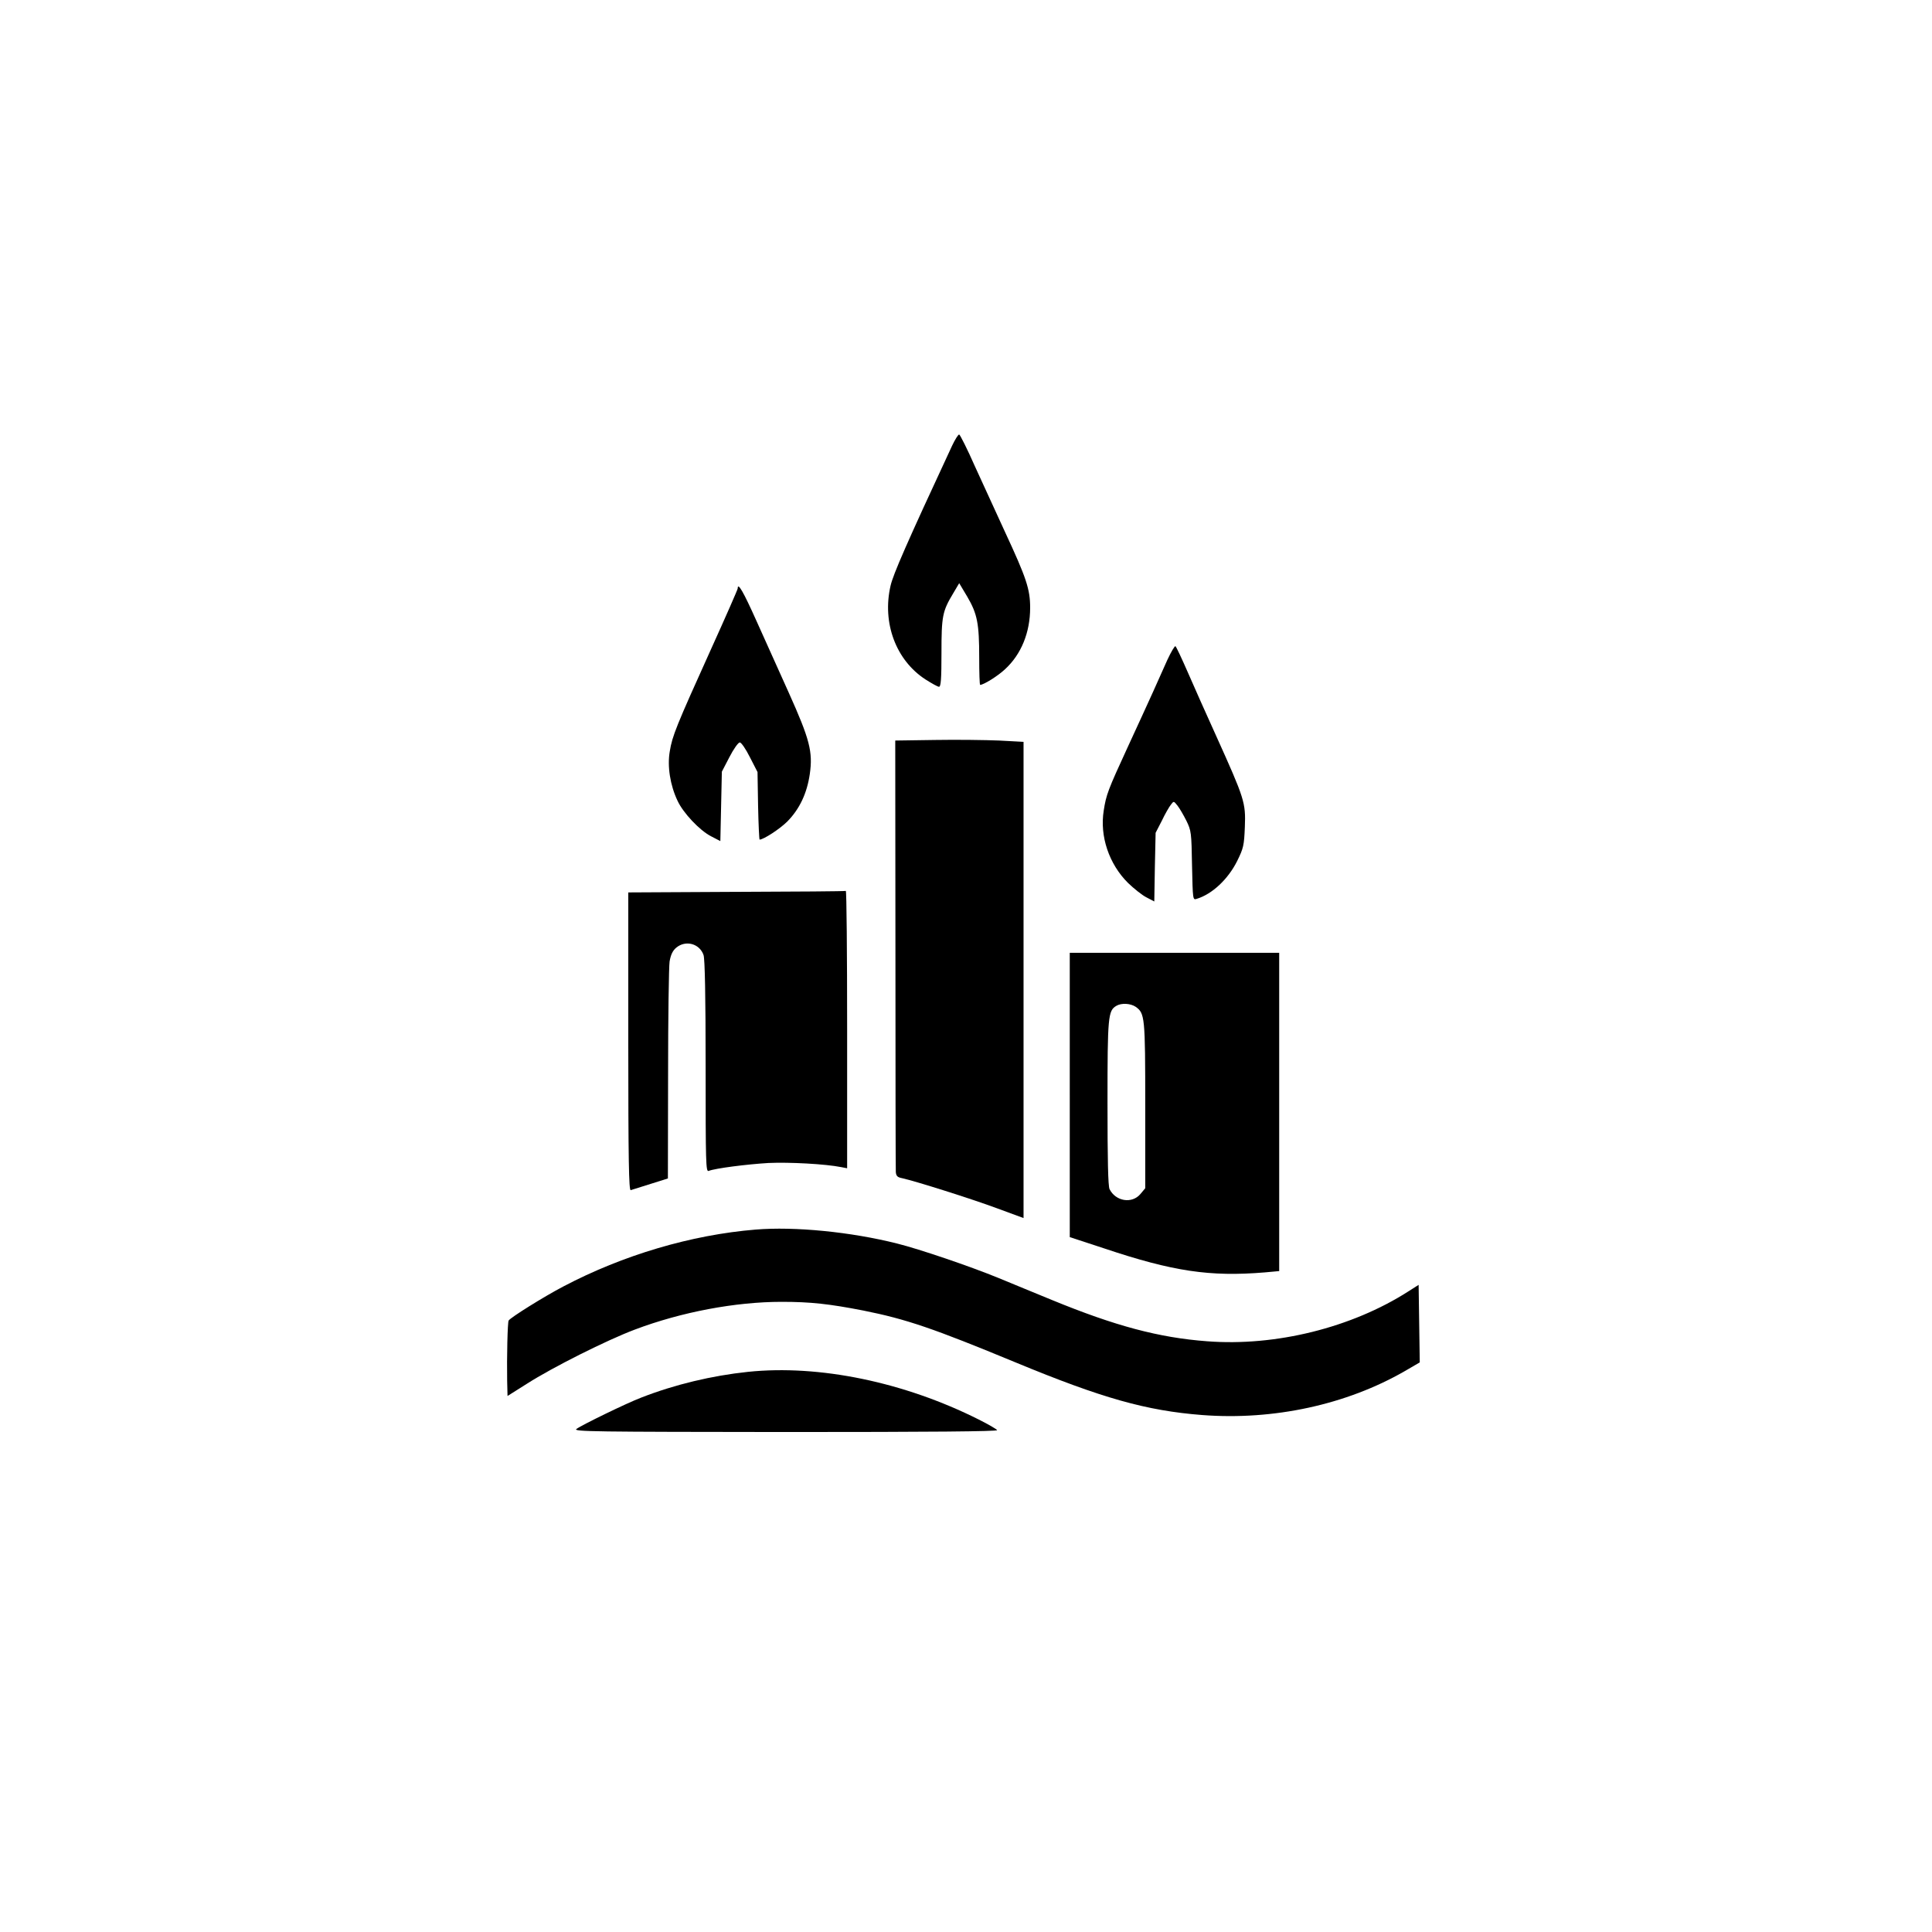
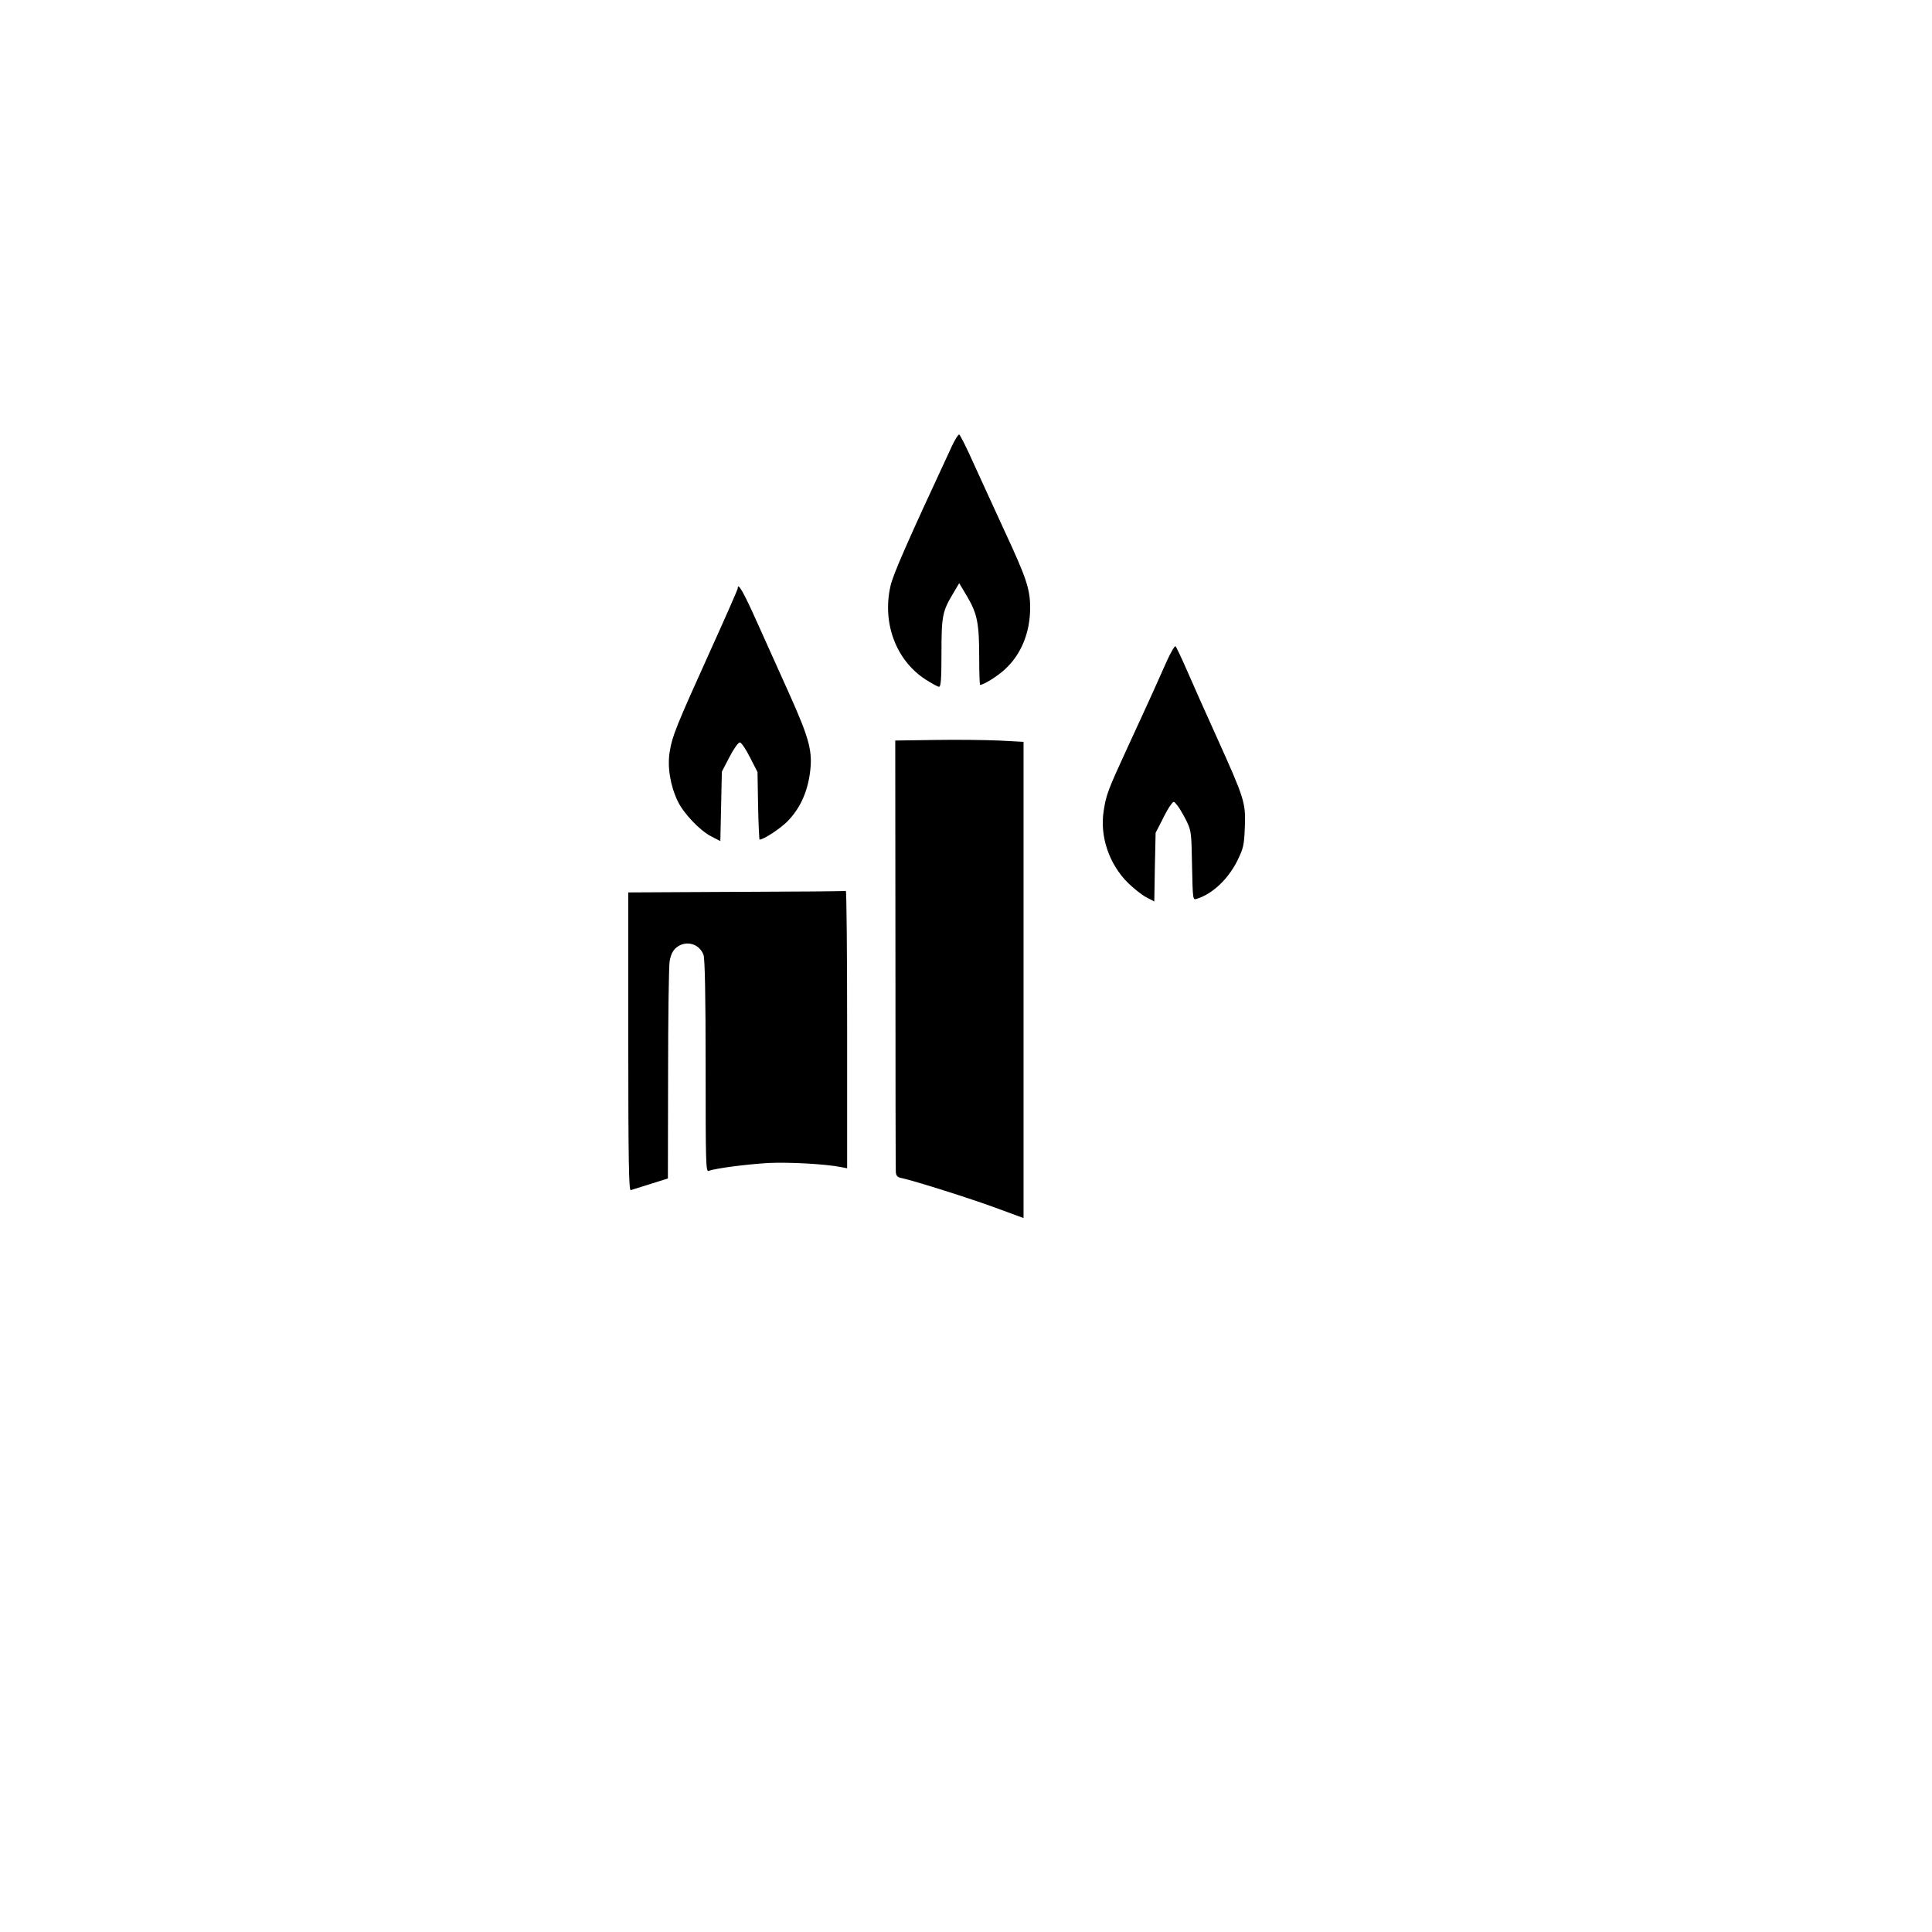
<svg xmlns="http://www.w3.org/2000/svg" version="1.0" width="1024pt" height="1024pt" viewBox="0 0 1024 1024" preserveAspectRatio="xMidYMid meet">
  <g transform="translate(0,1024) scale(0.1,-0.1)" fill="#000000" stroke="none">
    <path d="M5046 7877 c-242 -520 -312 -681 -326 -742 -45 -196 28 -394 185 -496 33 -21 65 -39 72 -39 10 0 13 42 13 179 0 196 5 221 62 316 l32 54 43 -72 c53 -91 63 -141 63 -323 0 -79 2 -144 5 -144 18 0 94 47 132 83 86 79 133 195 133 326 0 98 -20 158 -133 401 -47 102 -119 259 -160 349 -40 91 -78 166 -83 168 -5 1 -22 -26 -38 -60z" />
    <path d="M3910 7121 c0 -5 -64 -151 -142 -323 -184 -407 -205 -459 -218 -540 -14 -79 2 -180 41 -262 30 -65 117 -157 177 -188 l50 -26 4 184 4 184 40 77 c22 43 47 78 55 78 8 0 32 -35 54 -79 l40 -78 3 -179 c2 -99 6 -179 8 -179 21 0 108 57 147 96 65 66 104 149 119 251 17 118 0 184 -112 433 -51 113 -128 284 -171 380 -69 154 -99 206 -99 171z" />
    <path d="M6187 6742 c-19 -42 -54 -120 -77 -172 -24 -52 -83 -183 -133 -290 -105 -228 -114 -252 -127 -336 -22 -136 28 -284 129 -384 31 -30 75 -65 97 -76 l42 -22 3 182 4 182 33 64 c17 36 39 74 48 85 15 20 15 20 35 -5 11 -14 32 -50 47 -80 26 -53 27 -63 30 -238 4 -182 4 -183 25 -176 82 25 166 104 214 200 34 69 37 83 41 182 5 128 -2 149 -150 477 -53 116 -121 270 -153 343 -32 73 -61 135 -65 137 -4 2 -23 -30 -43 -73z" />
    <path d="M4746 5185 c0 -621 1 -1142 2 -1157 2 -21 8 -28 35 -33 71 -16 363 -108 498 -158 l144 -53 0 1262 0 1262 -130 7 c-71 3 -224 5 -340 3 l-210 -3 1 -1130z" />
    <path d="M3903 5513 l-573 -3 0 -791 c0 -628 3 -790 13 -787 6 2 54 17 105 33 l92 29 1 550 c0 303 4 573 8 600 6 35 16 57 35 73 50 42 124 22 145 -39 7 -21 11 -217 11 -591 0 -512 1 -559 16 -553 36 14 201 35 317 42 110 5 301 -5 386 -22 l31 -6 0 736 c0 405 -3 735 -7 734 -5 -2 -266 -4 -580 -5z" />
-     <path d="M5670 4437 l0 -754 183 -60 c364 -122 560 -151 850 -127 l77 7 0 843 0 844 -555 0 -555 0 0 -753z m349 467 c49 -35 51 -51 51 -523 l0 -439 -26 -31 c-44 -52 -130 -39 -163 26 -8 15 -11 156 -11 458 0 460 3 488 47 514 27 16 75 13 102 -5z" />
-     <path d="M4005 3723 c-341 -28 -703 -135 -1020 -302 -103 -54 -279 -164 -289 -180 -6 -8 -10 -197 -8 -318 l2 -82 103 65 c136 87 423 231 572 287 246 93 533 147 778 147 154 0 252 -11 432 -46 230 -46 370 -94 810 -276 457 -189 691 -255 987 -278 379 -29 765 55 1074 233 l79 46 -3 205 -3 206 -55 -35 c-300 -192 -703 -292 -1066 -264 -255 19 -487 81 -823 219 -82 34 -210 86 -284 117 -152 62 -416 152 -536 182 -246 62 -543 91 -750 74z" />
-     <path d="M3965 2969 c-191 -20 -388 -67 -565 -136 -79 -30 -317 -146 -345 -167 -18 -14 95 -15 1108 -16 770 0 1126 3 1122 10 -4 6 -47 31 -97 56 -396 199 -846 292 -1223 253z" />
  </g>
</svg>